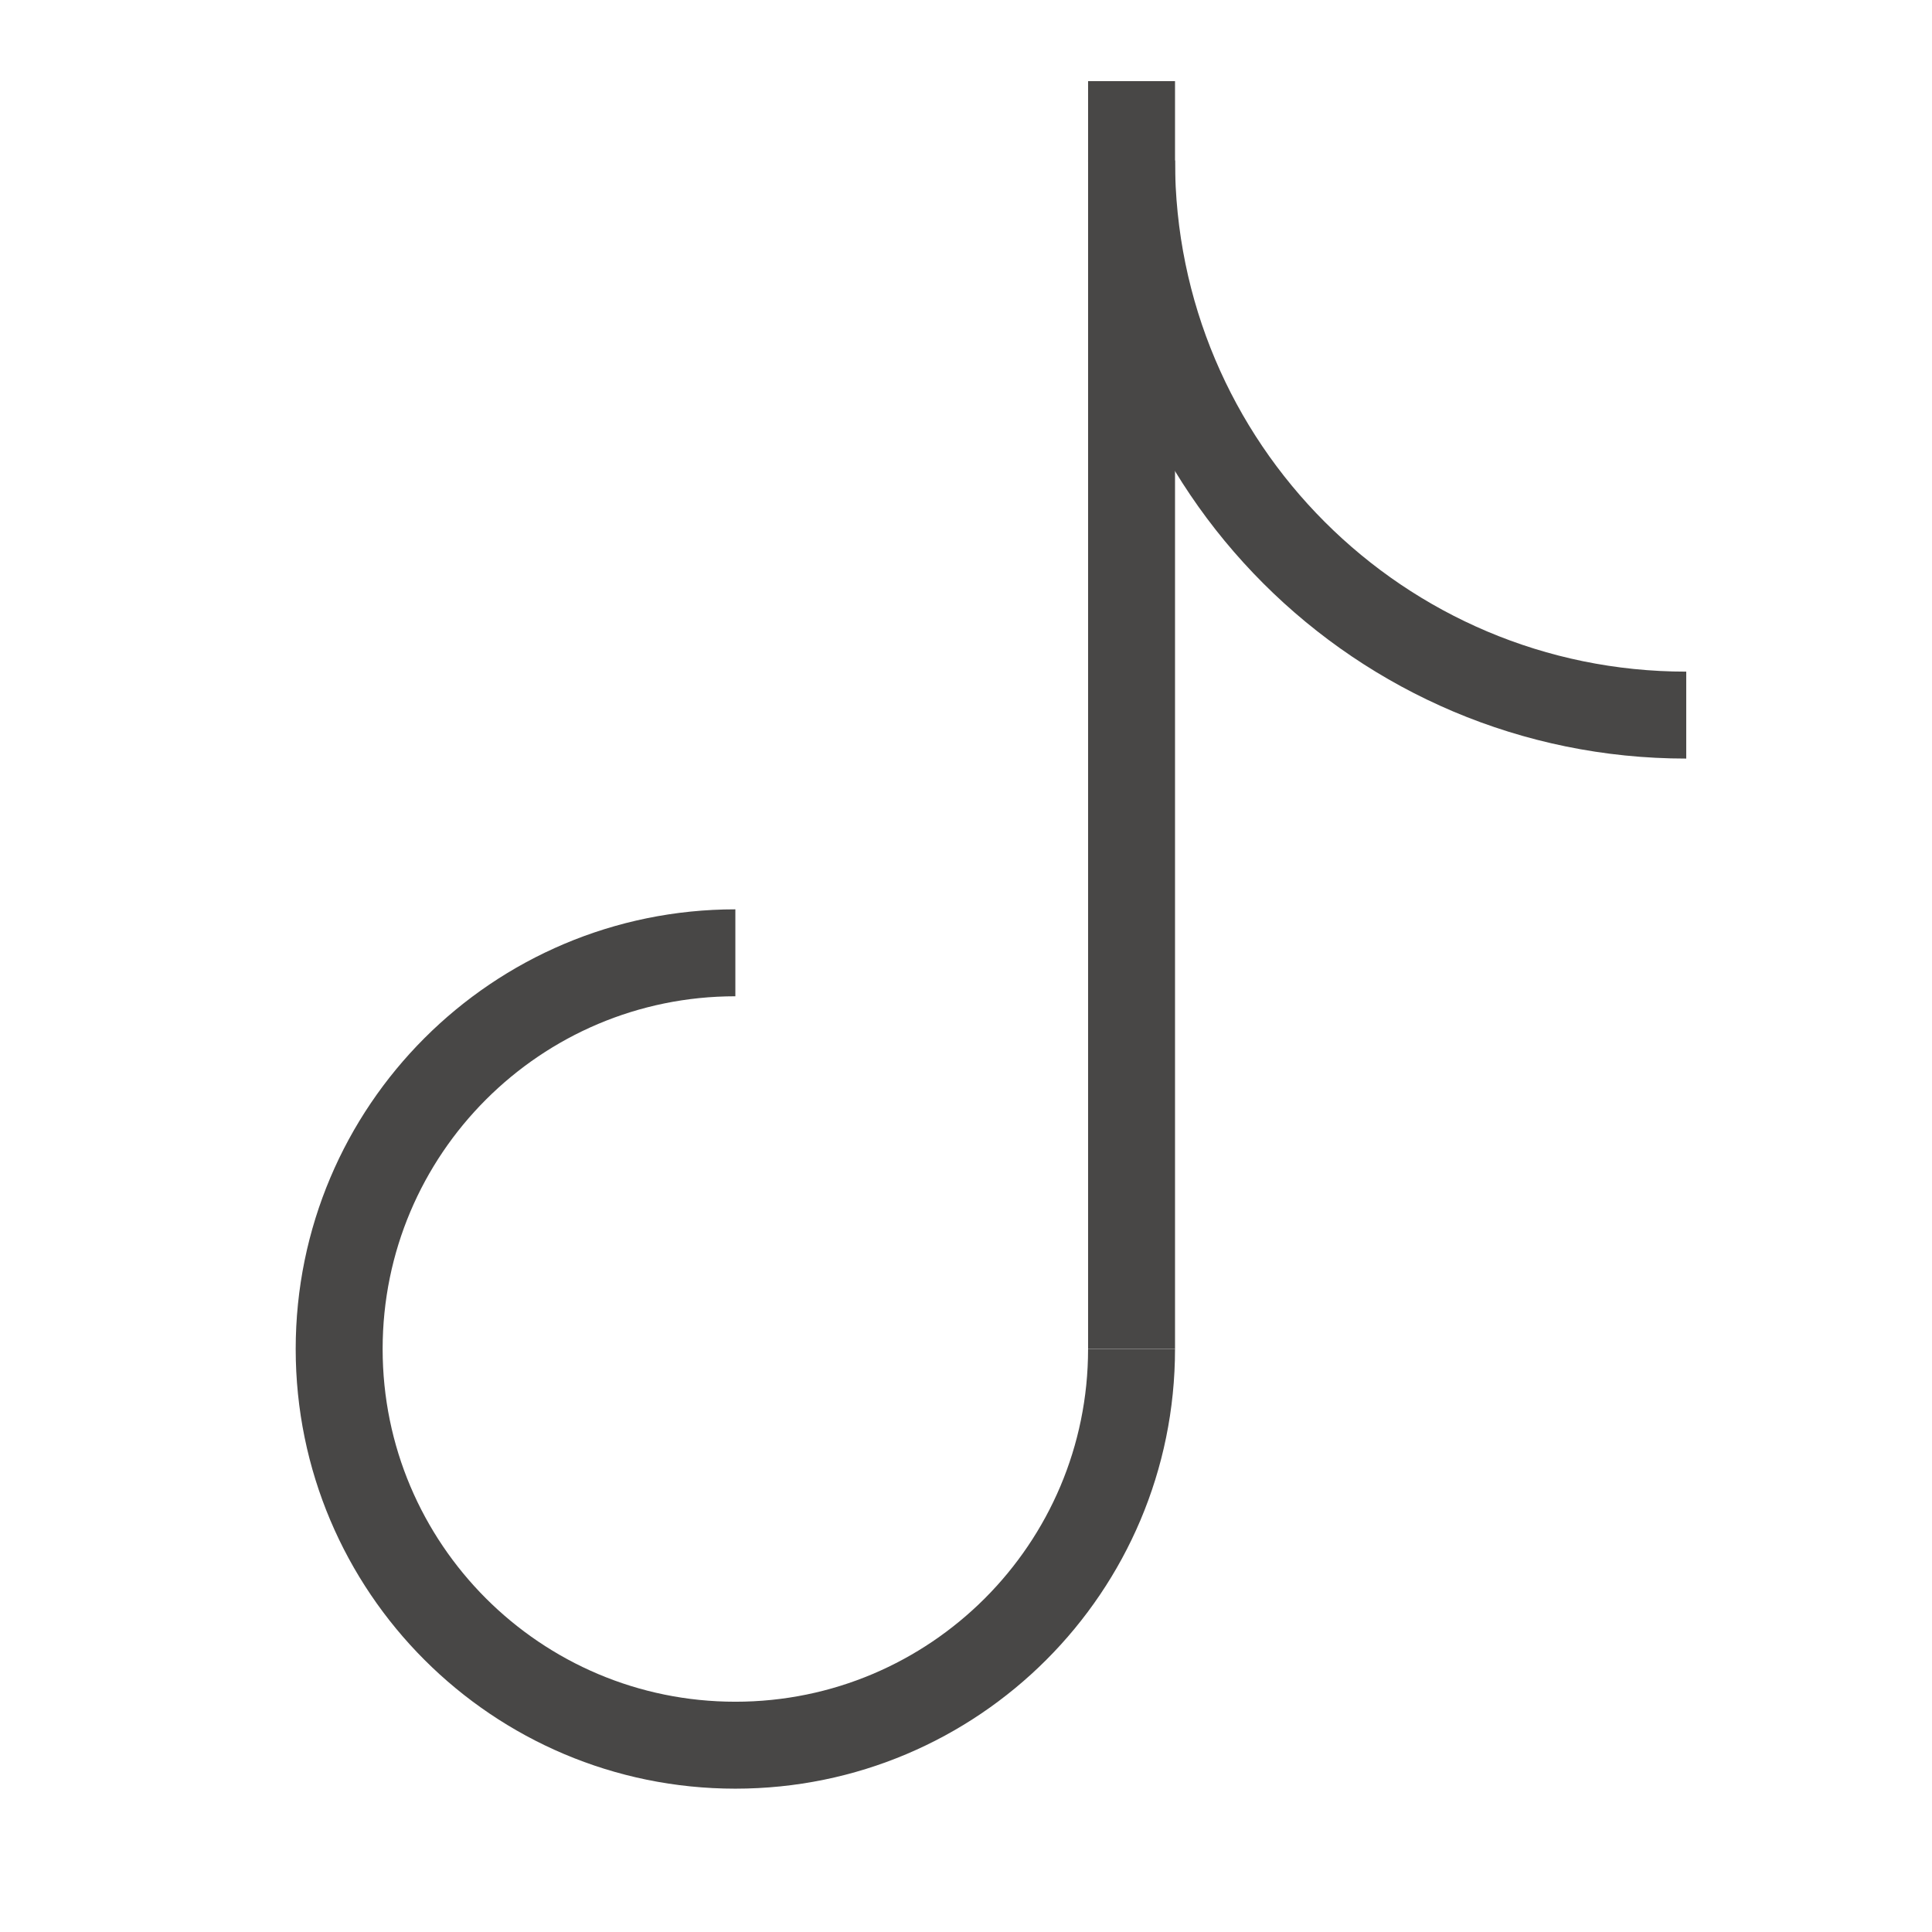
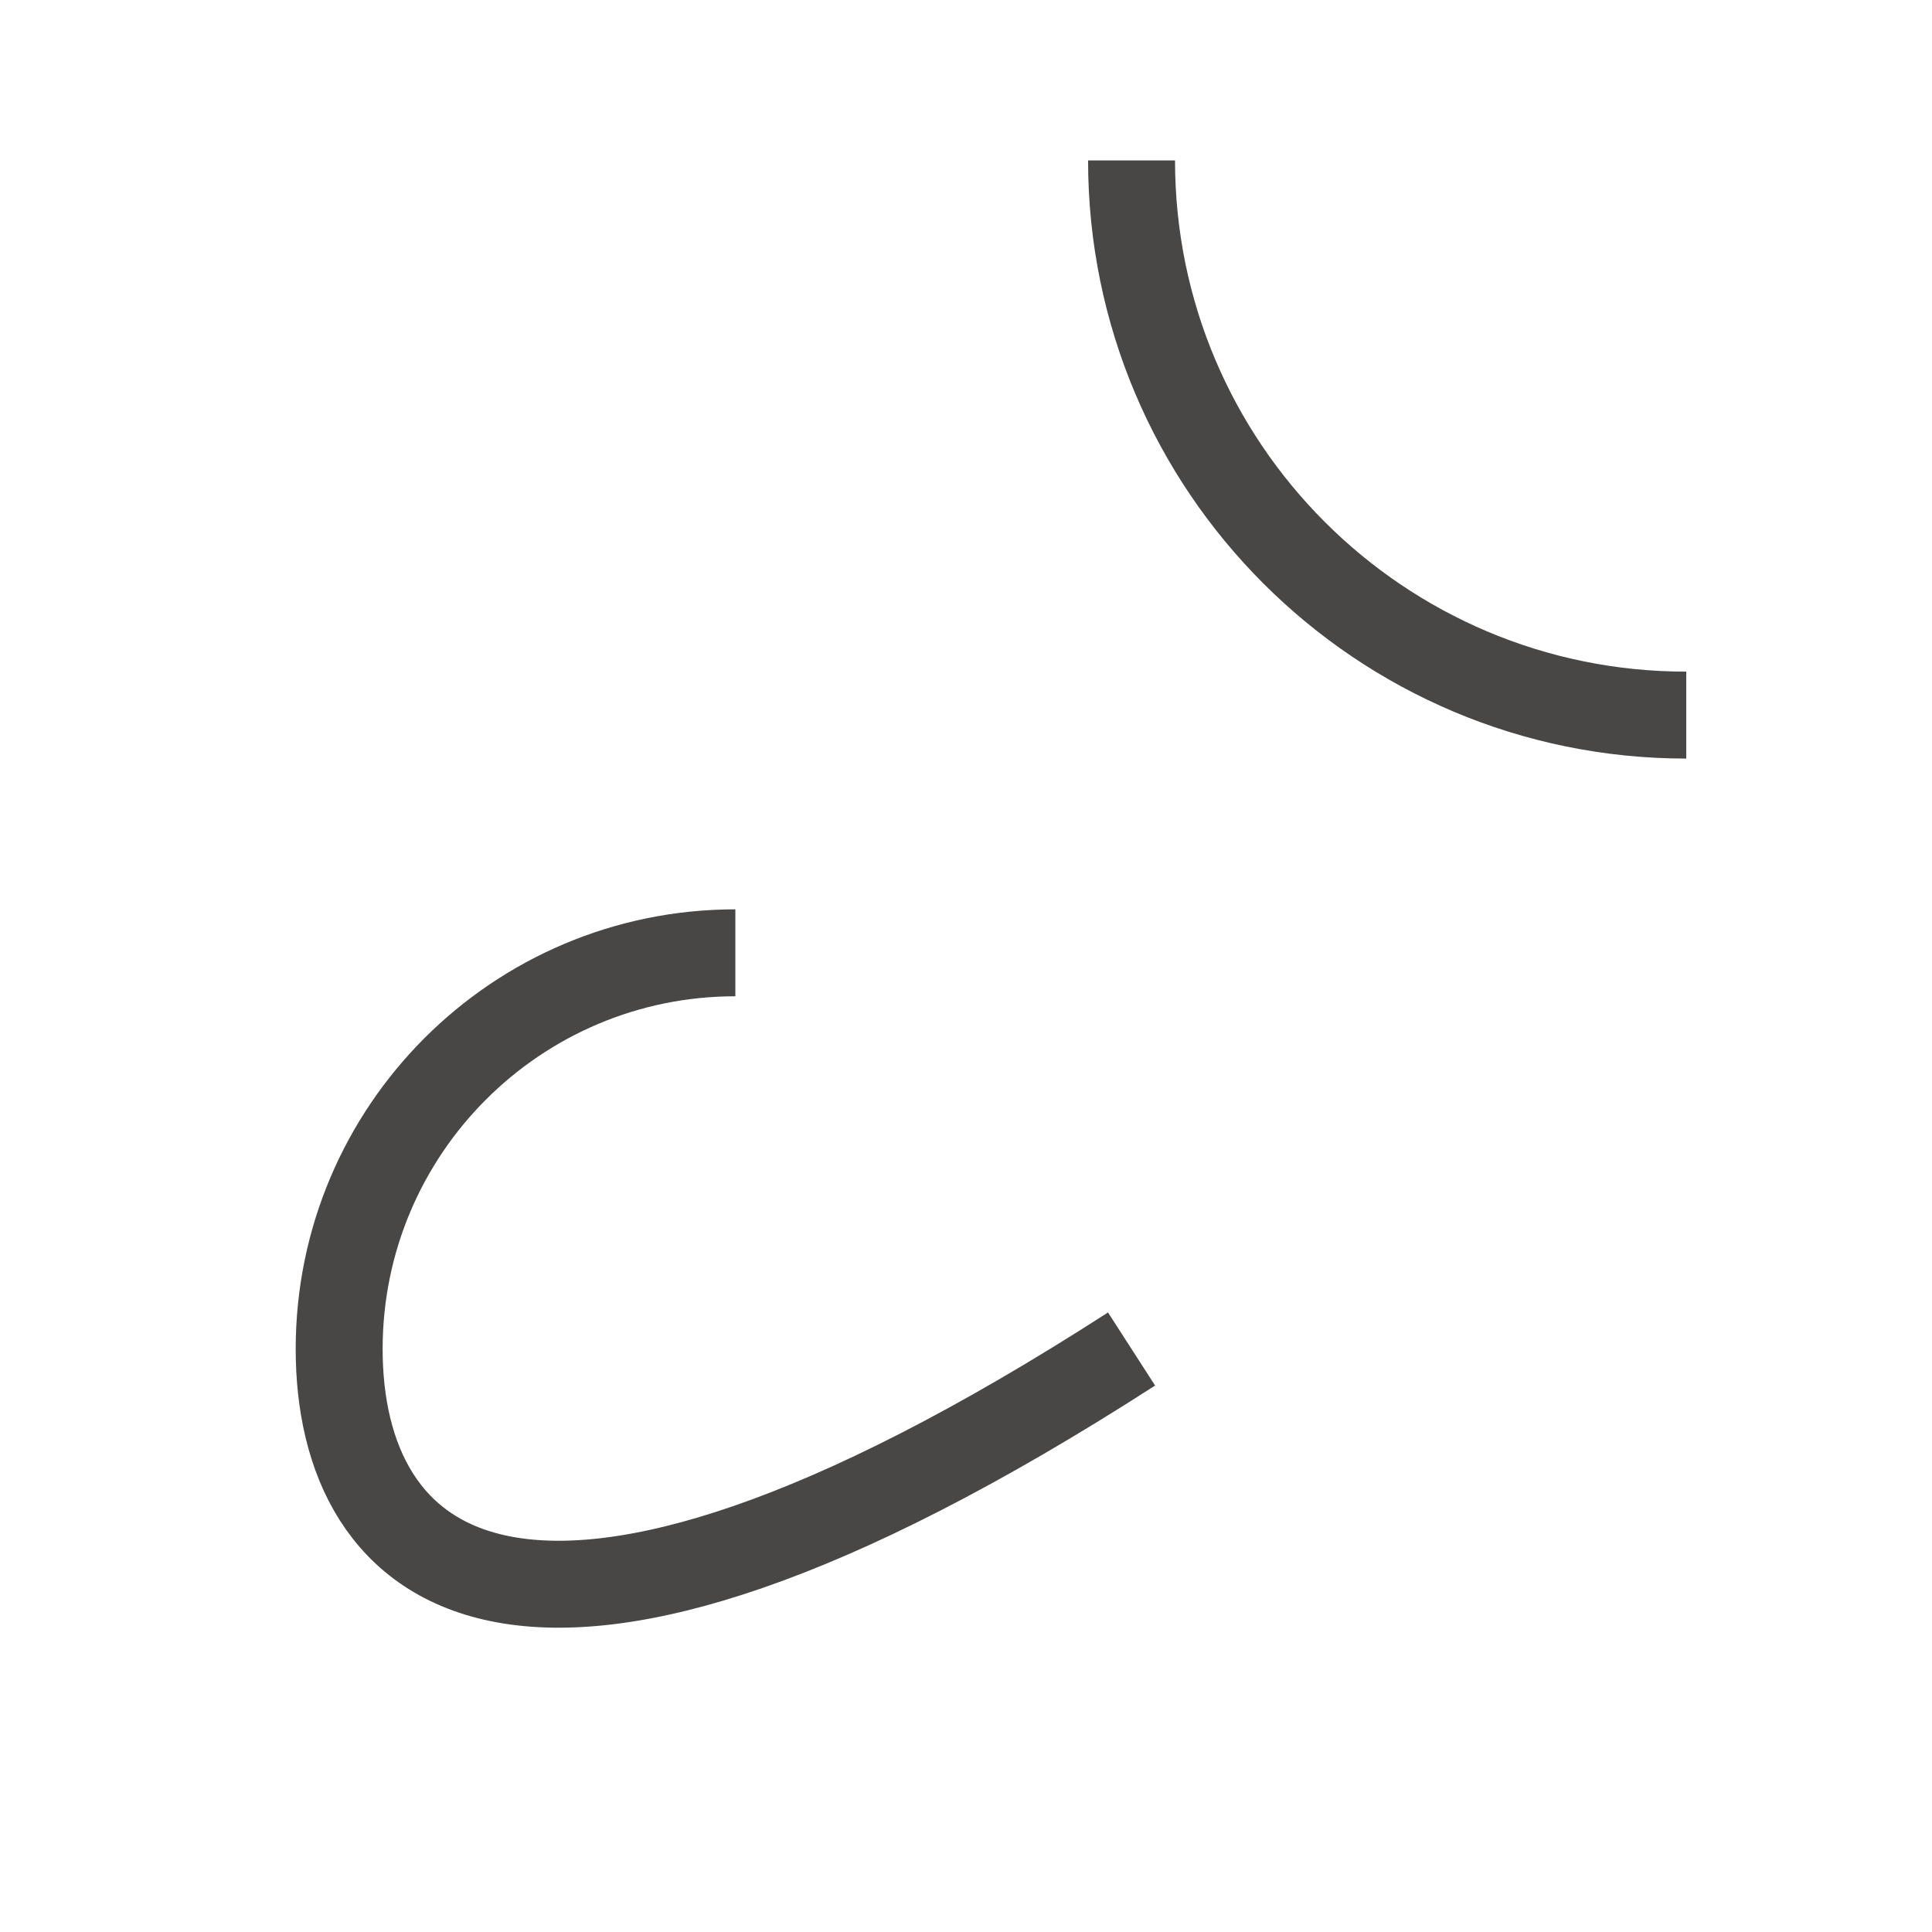
<svg xmlns="http://www.w3.org/2000/svg" fill="none" viewBox="0 0 29 29" height="29" width="29">
  <path stroke-width="1.305" stroke="#484746" d="M25.311 10.734C20.712 10.734 16.985 7.006 16.985 2.408" />
-   <path stroke-width="1.305" stroke="#484746" d="M16.985 20.248V1.218" />
-   <path stroke-width="1.305" stroke="#484746" d="M16.985 20.249C16.985 23.533 14.323 26.196 11.038 26.196C7.754 26.196 5.091 23.533 5.091 20.249C5.091 16.964 7.754 14.302 11.038 14.302" />
+   <path stroke-width="1.305" stroke="#484746" d="M16.985 20.249C7.754 26.196 5.091 23.533 5.091 20.249C5.091 16.964 7.754 14.302 11.038 14.302" />
</svg>